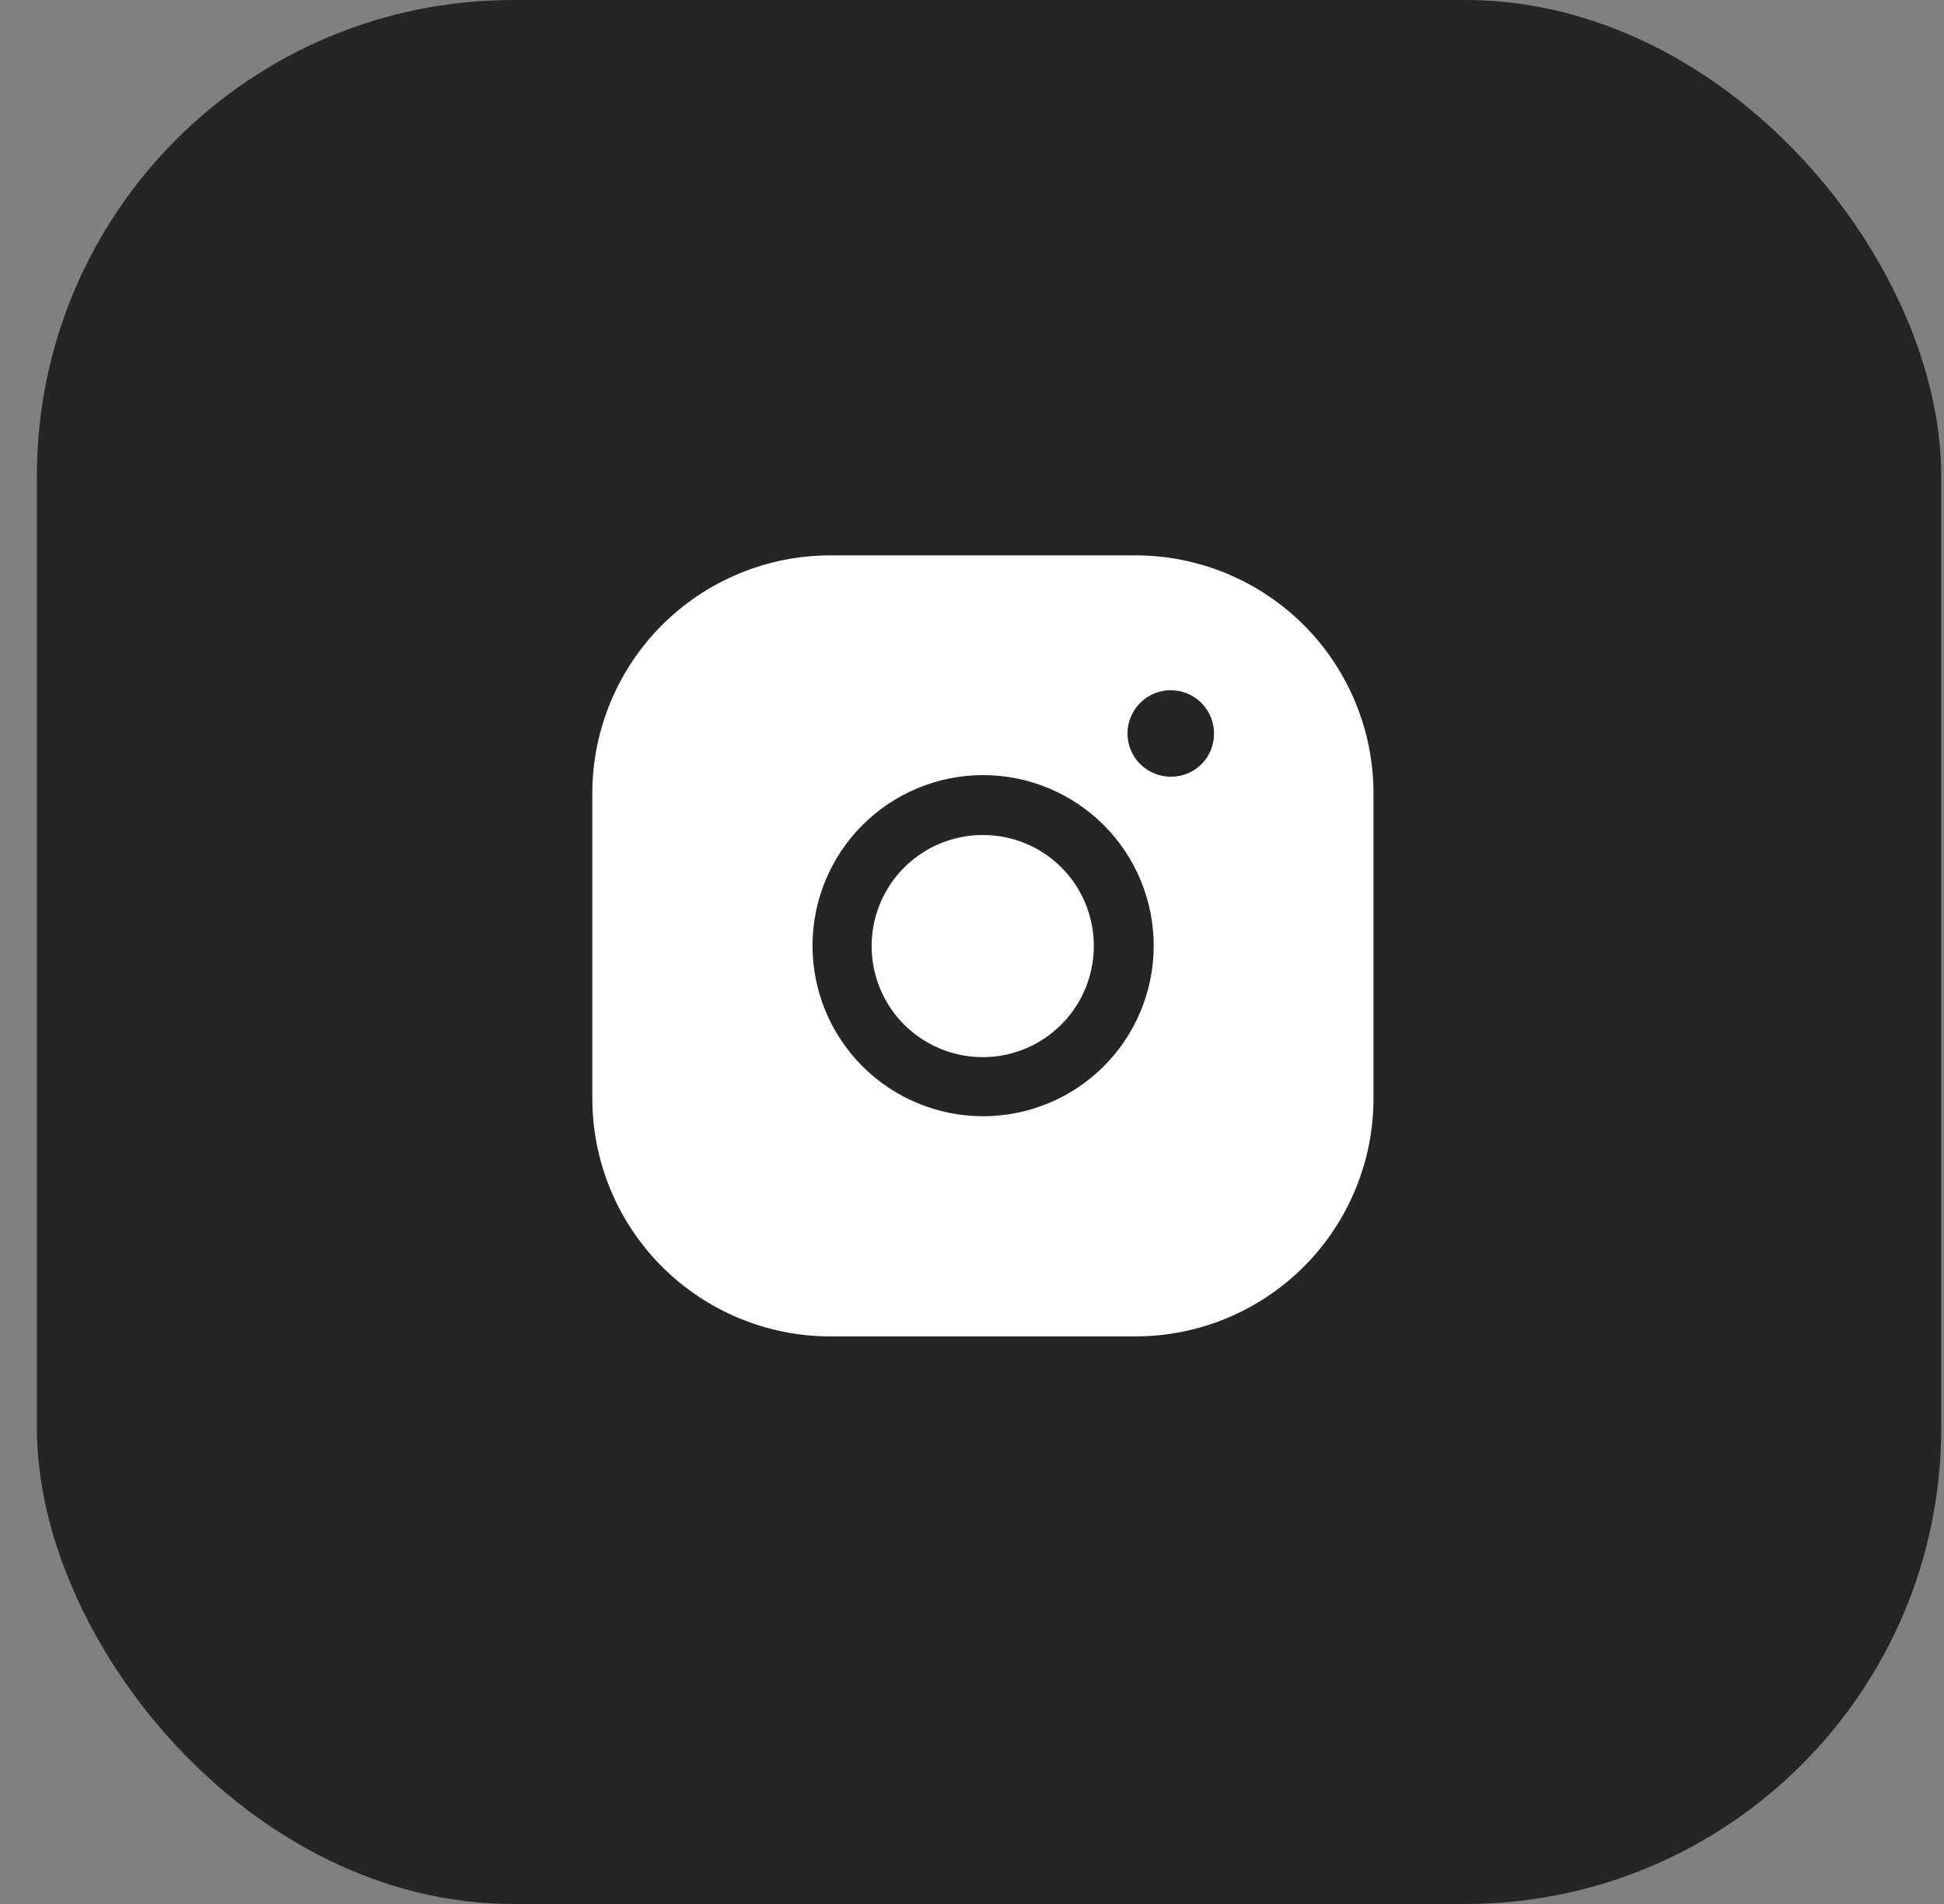
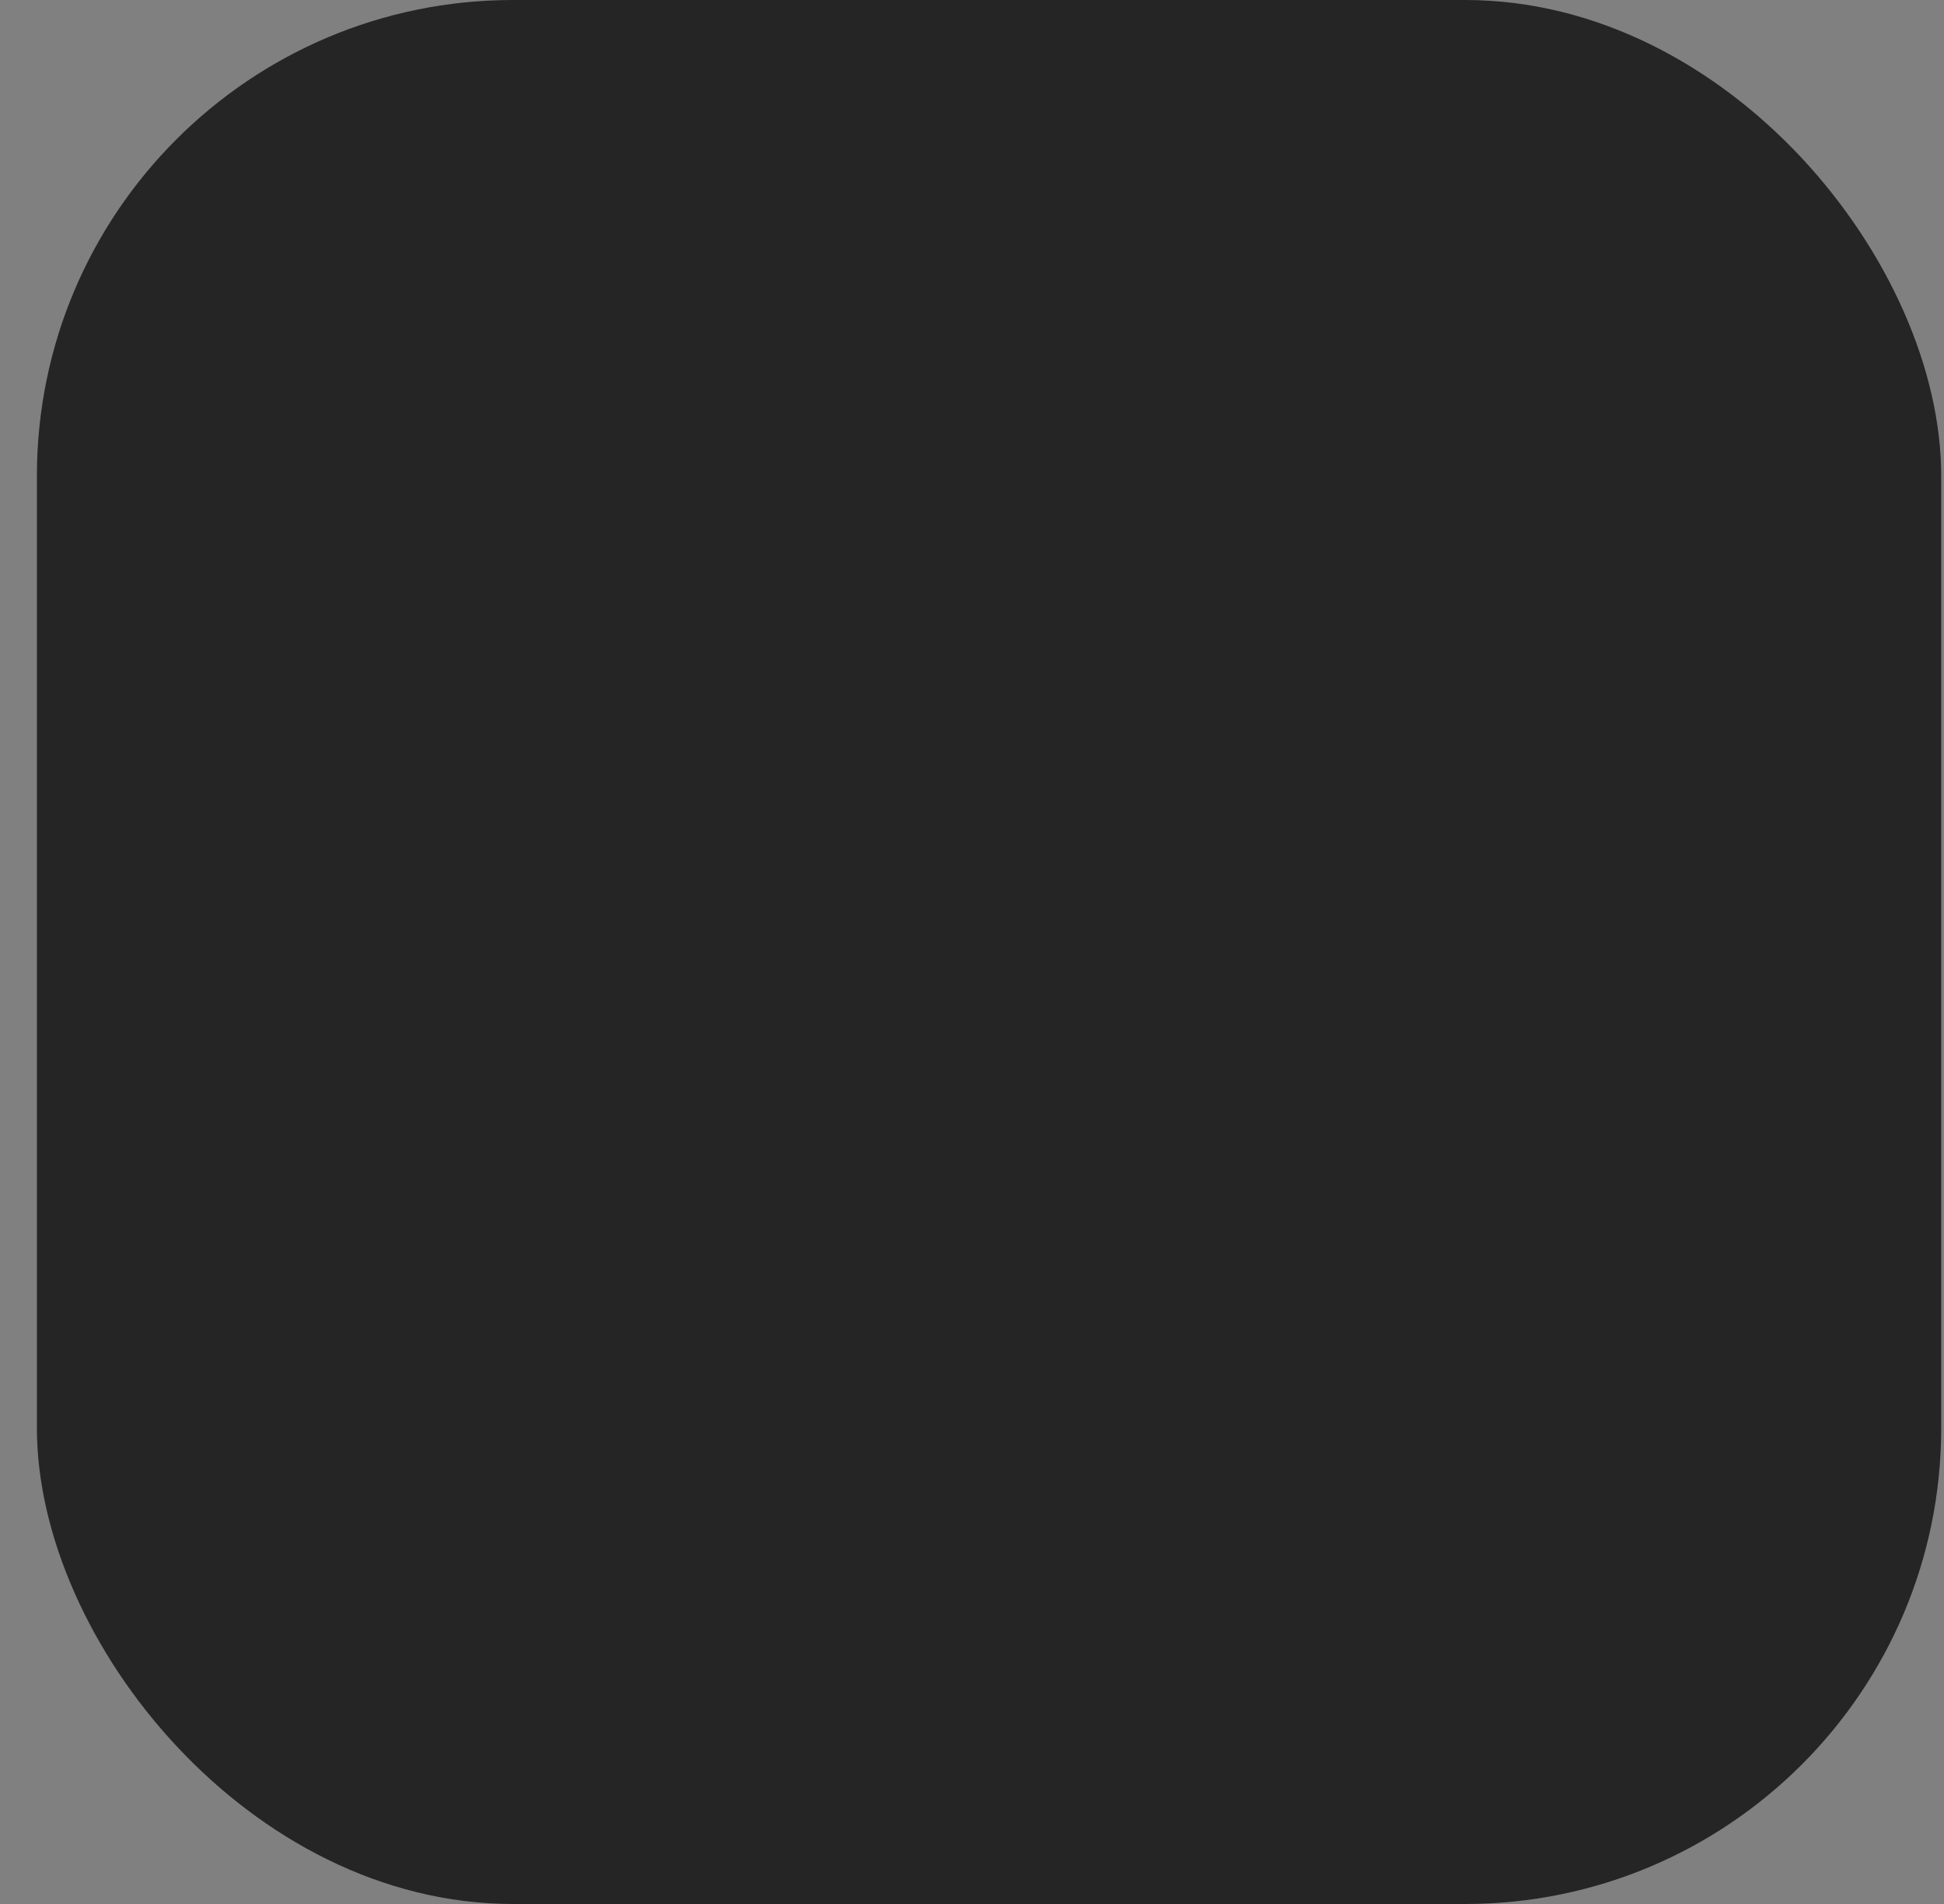
<svg xmlns="http://www.w3.org/2000/svg" width="49" height="48" viewBox="0 0 49 48" fill="none">
  <rect x="0" y="0" width="49" height="48" fill="#808080" stroke="none" />
  <rect x="0.93" width="48" height="48" rx="12" fill="#252525" />
  <g clip-path="url(#clip0_99_588)">
    <g clip-path="url(#clip1_99_588)">
-       <path d="M24.77 21.051C24.216 21.051 23.675 21.215 23.214 21.523C22.754 21.83 22.395 22.268 22.183 22.779C21.971 23.291 21.916 23.854 22.024 24.397C22.132 24.94 22.398 25.439 22.79 25.831C23.182 26.222 23.681 26.489 24.224 26.597C24.767 26.705 25.33 26.65 25.841 26.438C26.353 26.226 26.79 25.867 27.098 25.406C27.406 24.946 27.57 24.405 27.57 23.851C27.571 23.483 27.5 23.118 27.36 22.778C27.219 22.437 27.013 22.128 26.753 21.868C26.492 21.608 26.183 21.401 25.843 21.261C25.503 21.121 25.138 21.049 24.77 21.051Z" fill="white" />
-       <path fill-rule="evenodd" clip-rule="evenodd" d="M28.62 14.001H20.93C19.339 14.001 17.813 14.633 16.687 15.758C15.562 16.884 14.93 18.41 14.93 20.001V27.691C14.93 29.282 15.562 30.808 16.687 31.934C17.813 33.059 19.339 33.691 20.93 33.691H28.62C30.211 33.691 31.737 33.059 32.863 31.934C33.988 30.808 34.62 29.282 34.62 27.691V20.001C34.62 18.41 33.988 16.884 32.863 15.758C31.737 14.633 30.211 14.001 28.62 14.001ZM24.77 28.141C23.63 28.138 22.537 27.683 21.732 26.875C20.928 26.066 20.477 24.971 20.48 23.831C20.483 22.691 20.938 21.598 21.747 20.793C22.555 19.989 23.65 19.538 24.79 19.541C25.355 19.542 25.914 19.655 26.435 19.872C26.956 20.089 27.429 20.407 27.828 20.808C28.226 21.208 28.542 21.683 28.756 22.205C28.971 22.727 29.081 23.286 29.08 23.851C29.079 24.416 28.966 24.975 28.749 25.496C28.532 26.017 28.214 26.49 27.814 26.889C27.413 27.287 26.939 27.603 26.416 27.817C25.894 28.032 25.335 28.142 24.77 28.141ZM28.505 18.913C28.589 19.113 28.73 19.283 28.911 19.401C29.091 19.52 29.304 19.583 29.52 19.581C29.662 19.581 29.802 19.553 29.933 19.499C30.064 19.445 30.183 19.365 30.284 19.265C30.384 19.164 30.463 19.045 30.518 18.914C30.572 18.783 30.6 18.643 30.6 18.501C30.602 18.339 30.567 18.179 30.499 18.032C30.431 17.886 30.331 17.756 30.206 17.652C30.082 17.549 29.936 17.475 29.779 17.435C29.622 17.395 29.459 17.39 29.3 17.422C29.141 17.453 28.991 17.519 28.861 17.615C28.731 17.712 28.624 17.836 28.548 17.979C28.472 18.121 28.429 18.279 28.421 18.441C28.414 18.602 28.442 18.764 28.505 18.913Z" fill="white" />
-     </g>
+       </g>
  </g>
  <defs>
    <clipPath id="clip0_99_588">
-       <rect width="24" height="24" fill="white" transform="translate(12.93 12)" />
-     </clipPath>
+       </clipPath>
    <clipPath id="clip1_99_588">
      <rect width="24" height="24" fill="white" transform="translate(12.93 12)" />
    </clipPath>
  </defs>
</svg>